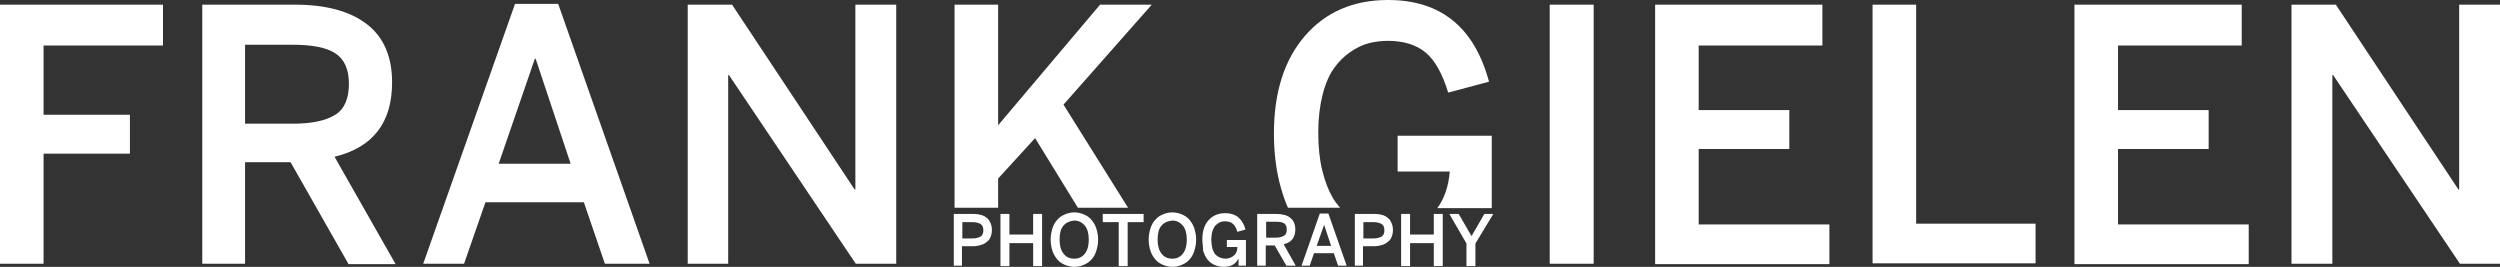
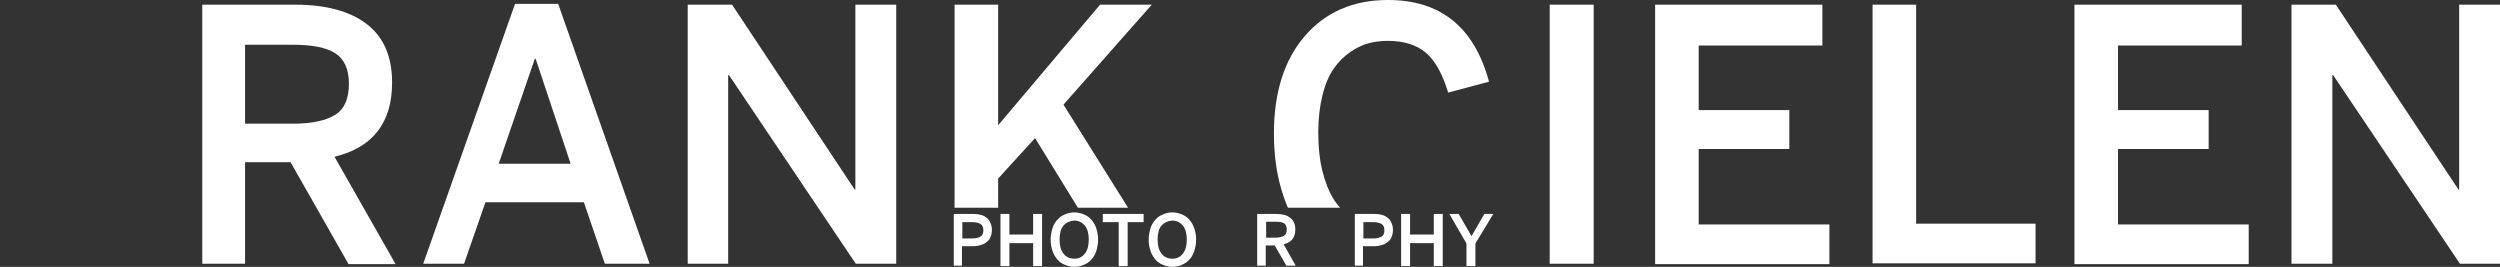
<svg xmlns="http://www.w3.org/2000/svg" version="1.1" x="0px" y="0px" viewBox="0 0 642.7 68.6" style="enable-background:new 0 0 642.7 68.6;" xml:space="preserve">
  <rect x="0" y="0" width="642.7" height="68.6" fill="#333333" stroke="none" />
  <style type="text/css">
	.st0{fill:#FFFFFF;}
</style>
  <g id="Layer_1">
    <g>
-       <path class="st0" d="M0,67.8V1.2h41.9v10.5H11.2v17.8h22.2v10H11.2v28.3H0z" />
      <path class="st0" d="M52,67.8V1.2h23.8c8.1,0,14.2,1.7,18.5,5c4.3,3.3,6.5,8.3,6.5,15c0,10.3-4.9,16.7-14.8,19.1l15.7,27.6H89.6    L74.7,41.7H63v26.1H52z M63,31.8h12.3c4.9,0,8.5-0.8,10.9-2.3s3.5-4.2,3.5-8c0-3.7-1.2-6.3-3.5-7.8c-2.3-1.5-6-2.2-11-2.2H63V31.8    z" />
      <path class="st0" d="M108.8,67.8L132.4,1h11.1L167,67.8h-11.5L150.1,52h-25.3l-5.5,15.8H108.8z M128.2,42.1h18.5l-9-27h-0.2    L128.2,42.1z" />
      <path class="st0" d="M176.8,67.8V1.2h11.4l31.5,47.5h0.2V1.2h10.5v66.6H220l-32.6-48.5h-0.2v48.5H176.8z" />
      <path class="st0" d="M398.4,67.8V1.2h11.3v66.6H398.4z" />
      <path class="st0" d="M425.5,67.8V1.2h43v10.5h-31.8v16.6h23.3v10h-23.3v19.4h33.6v10.2H425.5z" />
      <path class="st0" d="M481.4,67.8V1.2h11.2v56.3h30.7v10.2H481.4z" />
      <path class="st0" d="M533.3,67.8V1.2h43v10.5h-31.8v16.6h23.3v10h-23.3v19.4h33.6v10.2H533.3z" />
      <path class="st0" d="M589.1,67.8V1.2h11.4l31.5,47.5h0.2V1.2h10.5v66.6h-10.3l-32.6-48.5h-0.2v48.5H589.1z" />
    </g>
    <polygon class="st0" points="256.6,53.4 256.6,45.9 266.1,35.5 277.1,53.4 290,53.4 273.4,26.9 296.1,1.2 282.8,1.2 256.6,32.2    256.6,1.2 245.4,1.2 245.4,53.4  " />
    <g>
-       <path class="st0" d="M359.3,44.1h13.4c-0.3,3.8-1.4,7-3.2,9.4h14V34.9h-24.2V44.1z" />
      <path class="st0" d="M331.1,53.4h13.4c-0.7-0.8-1.4-1.7-1.9-2.6c-1.1-1.9-2-4.2-2.7-7.1c-0.7-2.9-1-6.1-1-9.7    c0-3.6,0.4-6.8,1.1-9.6c0.7-2.8,1.7-5.1,2.9-6.8c1.2-1.7,2.6-3.1,4.2-4.2c1.6-1.1,3.2-1.9,4.8-2.3c1.6-0.4,3.2-0.6,4.9-0.6    c4,0,7.3,1,9.7,3c2.4,2,4.3,5.4,5.8,10.3l10.5-2.8C379,7,370.4,0,356.8,0c-8.9,0-16,3.1-21.3,9.2c-5.3,6.1-8,14.5-8,25.1    c0,5.1,0.6,9.8,1.8,14C329.8,50.1,330.4,51.8,331.1,53.4z" />
    </g>
  </g>
  <g id="Layer_2">
    <g>
      <path class="st0" d="M245.2,68.3V55h4.7c0.6,0,1.1,0,1.6,0.1c0.5,0.1,1,0.2,1.4,0.4c0.4,0.2,0.8,0.5,1.1,0.8s0.5,0.7,0.7,1.2    s0.3,1,0.3,1.6c0,0.6-0.1,1.2-0.3,1.7c-0.2,0.5-0.4,0.9-0.8,1.2c-0.3,0.3-0.7,0.6-1.2,0.8s-0.9,0.3-1.4,0.4    c-0.5,0.1-1,0.1-1.6,0.1h-2.4v5H245.2z M247.4,61.3h2.5c1,0,1.7-0.2,2.2-0.5c0.5-0.3,0.7-0.9,0.7-1.6c0-0.7-0.2-1.3-0.7-1.6    s-1.2-0.5-2.2-0.5h-2.5V61.3z" />
      <path class="st0" d="M257.2,68.3V55h2.3v5.3h6.1V55h2.3v13.4h-2.3v-5.9h-6.1v5.9H257.2z" />
      <path class="st0" d="M270.6,64.6c-0.3-0.9-0.5-1.9-0.5-3s0.2-2.1,0.5-3c0.3-0.9,0.7-1.6,1.3-2.2c0.5-0.6,1.2-1,1.9-1.3    c0.7-0.3,1.5-0.5,2.4-0.5c0.9,0,1.6,0.2,2.4,0.5c0.7,0.3,1.4,0.7,1.9,1.3c0.5,0.6,1,1.3,1.3,2.2c0.3,0.9,0.5,1.9,0.5,3    s-0.2,2.1-0.5,3c-0.3,0.9-0.7,1.6-1.3,2.2c-0.5,0.6-1.2,1-1.9,1.3c-0.7,0.3-1.5,0.5-2.4,0.5c-0.9,0-1.6-0.2-2.4-0.5    c-0.7-0.3-1.4-0.7-1.9-1.3S270.9,65.5,270.6,64.6z M273.4,58c-0.7,0.8-1,2-1,3.6c0,1.5,0.3,2.7,1,3.6c0.7,0.9,1.6,1.3,2.8,1.3    c1.1,0,2-0.4,2.7-1.3c0.7-0.9,1-2.1,1-3.6c0-1.5-0.3-2.7-1-3.6c-0.7-0.8-1.6-1.3-2.7-1.3C275,56.8,274.1,57.2,273.4,58z" />
      <path class="st0" d="M283.5,57.1V55H294v2.1h-4.1v11.3h-2.3V57.1H283.5z" />
      <path class="st0" d="M295.8,64.6c-0.3-0.9-0.5-1.9-0.5-3s0.2-2.1,0.5-3c0.3-0.9,0.7-1.6,1.3-2.2c0.5-0.6,1.2-1,1.9-1.3    c0.7-0.3,1.5-0.5,2.4-0.5c0.9,0,1.6,0.2,2.4,0.5c0.7,0.3,1.4,0.7,1.9,1.3c0.5,0.6,1,1.3,1.3,2.2c0.3,0.9,0.5,1.9,0.5,3    s-0.2,2.1-0.5,3c-0.3,0.9-0.7,1.6-1.3,2.2c-0.5,0.6-1.2,1-1.9,1.3c-0.7,0.3-1.5,0.5-2.4,0.5c-0.9,0-1.6-0.2-2.4-0.5    c-0.7-0.3-1.4-0.7-1.9-1.3S296.1,65.5,295.8,64.6z M298.6,58c-0.7,0.8-1,2-1,3.6c0,1.5,0.3,2.7,1,3.6c0.7,0.9,1.6,1.3,2.8,1.3    c1.1,0,2-0.4,2.7-1.3c0.7-0.9,1-2.1,1-3.6c0-1.5-0.3-2.7-1-3.6c-0.7-0.8-1.6-1.3-2.7-1.3C300.2,56.8,299.3,57.2,298.6,58z" />
-       <path class="st0" d="M309.1,61.6c0-2.1,0.5-3.8,1.6-5c1.1-1.2,2.5-1.8,4.3-1.8c2.7,0,4.4,1.4,5.2,4.2l-2.1,0.6    c-0.3-1-0.7-1.7-1.2-2.1c-0.5-0.4-1.1-0.6-1.9-0.6c-0.3,0-0.7,0-1,0.1c-0.3,0.1-0.6,0.2-1,0.5c-0.3,0.2-0.6,0.5-0.8,0.8    c-0.2,0.3-0.4,0.8-0.6,1.4c-0.1,0.6-0.2,1.2-0.2,1.9c0,0.7,0.1,1.4,0.2,1.9c0.1,0.6,0.3,1,0.5,1.4c0.2,0.4,0.5,0.7,0.8,0.9    c0.3,0.2,0.6,0.4,1,0.5s0.7,0.2,1.1,0.2c0.9,0,1.6-0.3,2.2-0.8c0.6-0.5,0.9-1.2,0.9-2.2h-2.7v-1.8h4.9v6.6h-1.9v-1.9h0    c-0.1,0.3-0.3,0.5-0.5,0.8s-0.4,0.5-0.7,0.7c-0.3,0.2-0.7,0.4-1.1,0.5c-0.4,0.1-0.9,0.2-1.4,0.2c-0.9,0-1.8-0.2-2.5-0.5    c-0.7-0.3-1.3-0.8-1.8-1.4c-0.5-0.6-0.8-1.4-1.1-2.2C309.3,63.5,309.1,62.6,309.1,61.6z" />
      <path class="st0" d="M323.2,68.3V55h4.8c1.6,0,2.9,0.3,3.7,1c0.9,0.7,1.3,1.7,1.3,3c0,2.1-1,3.3-3,3.8l3.1,5.5h-2.4l-3-5.2h-2.3    v5.2H323.2z M325.4,61.1h2.5c1,0,1.7-0.2,2.2-0.5s0.7-0.8,0.7-1.6c0-0.7-0.2-1.3-0.7-1.6c-0.5-0.3-1.2-0.4-2.2-0.4h-2.4V61.1z" />
-       <path class="st0" d="M334.6,68.3l4.7-13.4h2.2l4.7,13.4H344l-1.1-3.2h-5.1l-1.1,3.2H334.6z M338.5,63.2h3.7l-1.8-5.4h0L338.5,63.2    z" />
      <path class="st0" d="M348.3,68.3V55h4.7c0.6,0,1.1,0,1.6,0.1s1,0.2,1.4,0.4c0.4,0.2,0.8,0.5,1.1,0.8s0.5,0.7,0.7,1.2    s0.3,1,0.3,1.6c0,0.6-0.1,1.2-0.3,1.7c-0.2,0.5-0.4,0.9-0.8,1.2s-0.7,0.6-1.2,0.8c-0.5,0.2-0.9,0.3-1.4,0.4    c-0.5,0.1-1,0.1-1.6,0.1h-2.4v5H348.3z M350.5,61.3h2.5c1,0,1.7-0.2,2.2-0.5c0.5-0.3,0.7-0.9,0.7-1.6c0-0.7-0.2-1.3-0.7-1.6    s-1.2-0.5-2.2-0.5h-2.5V61.3z" />
      <path class="st0" d="M360.2,68.3V55h2.3v5.3h6.1V55h2.3v13.4h-2.3v-5.9h-6.1v5.9H360.2z" />
      <path class="st0" d="M372.6,55h2.4l3.3,5.7l3.3-5.7h2.3l-4.6,7.6v5.8h-2.3v-5.8L372.6,55z" />
    </g>
  </g>
</svg>